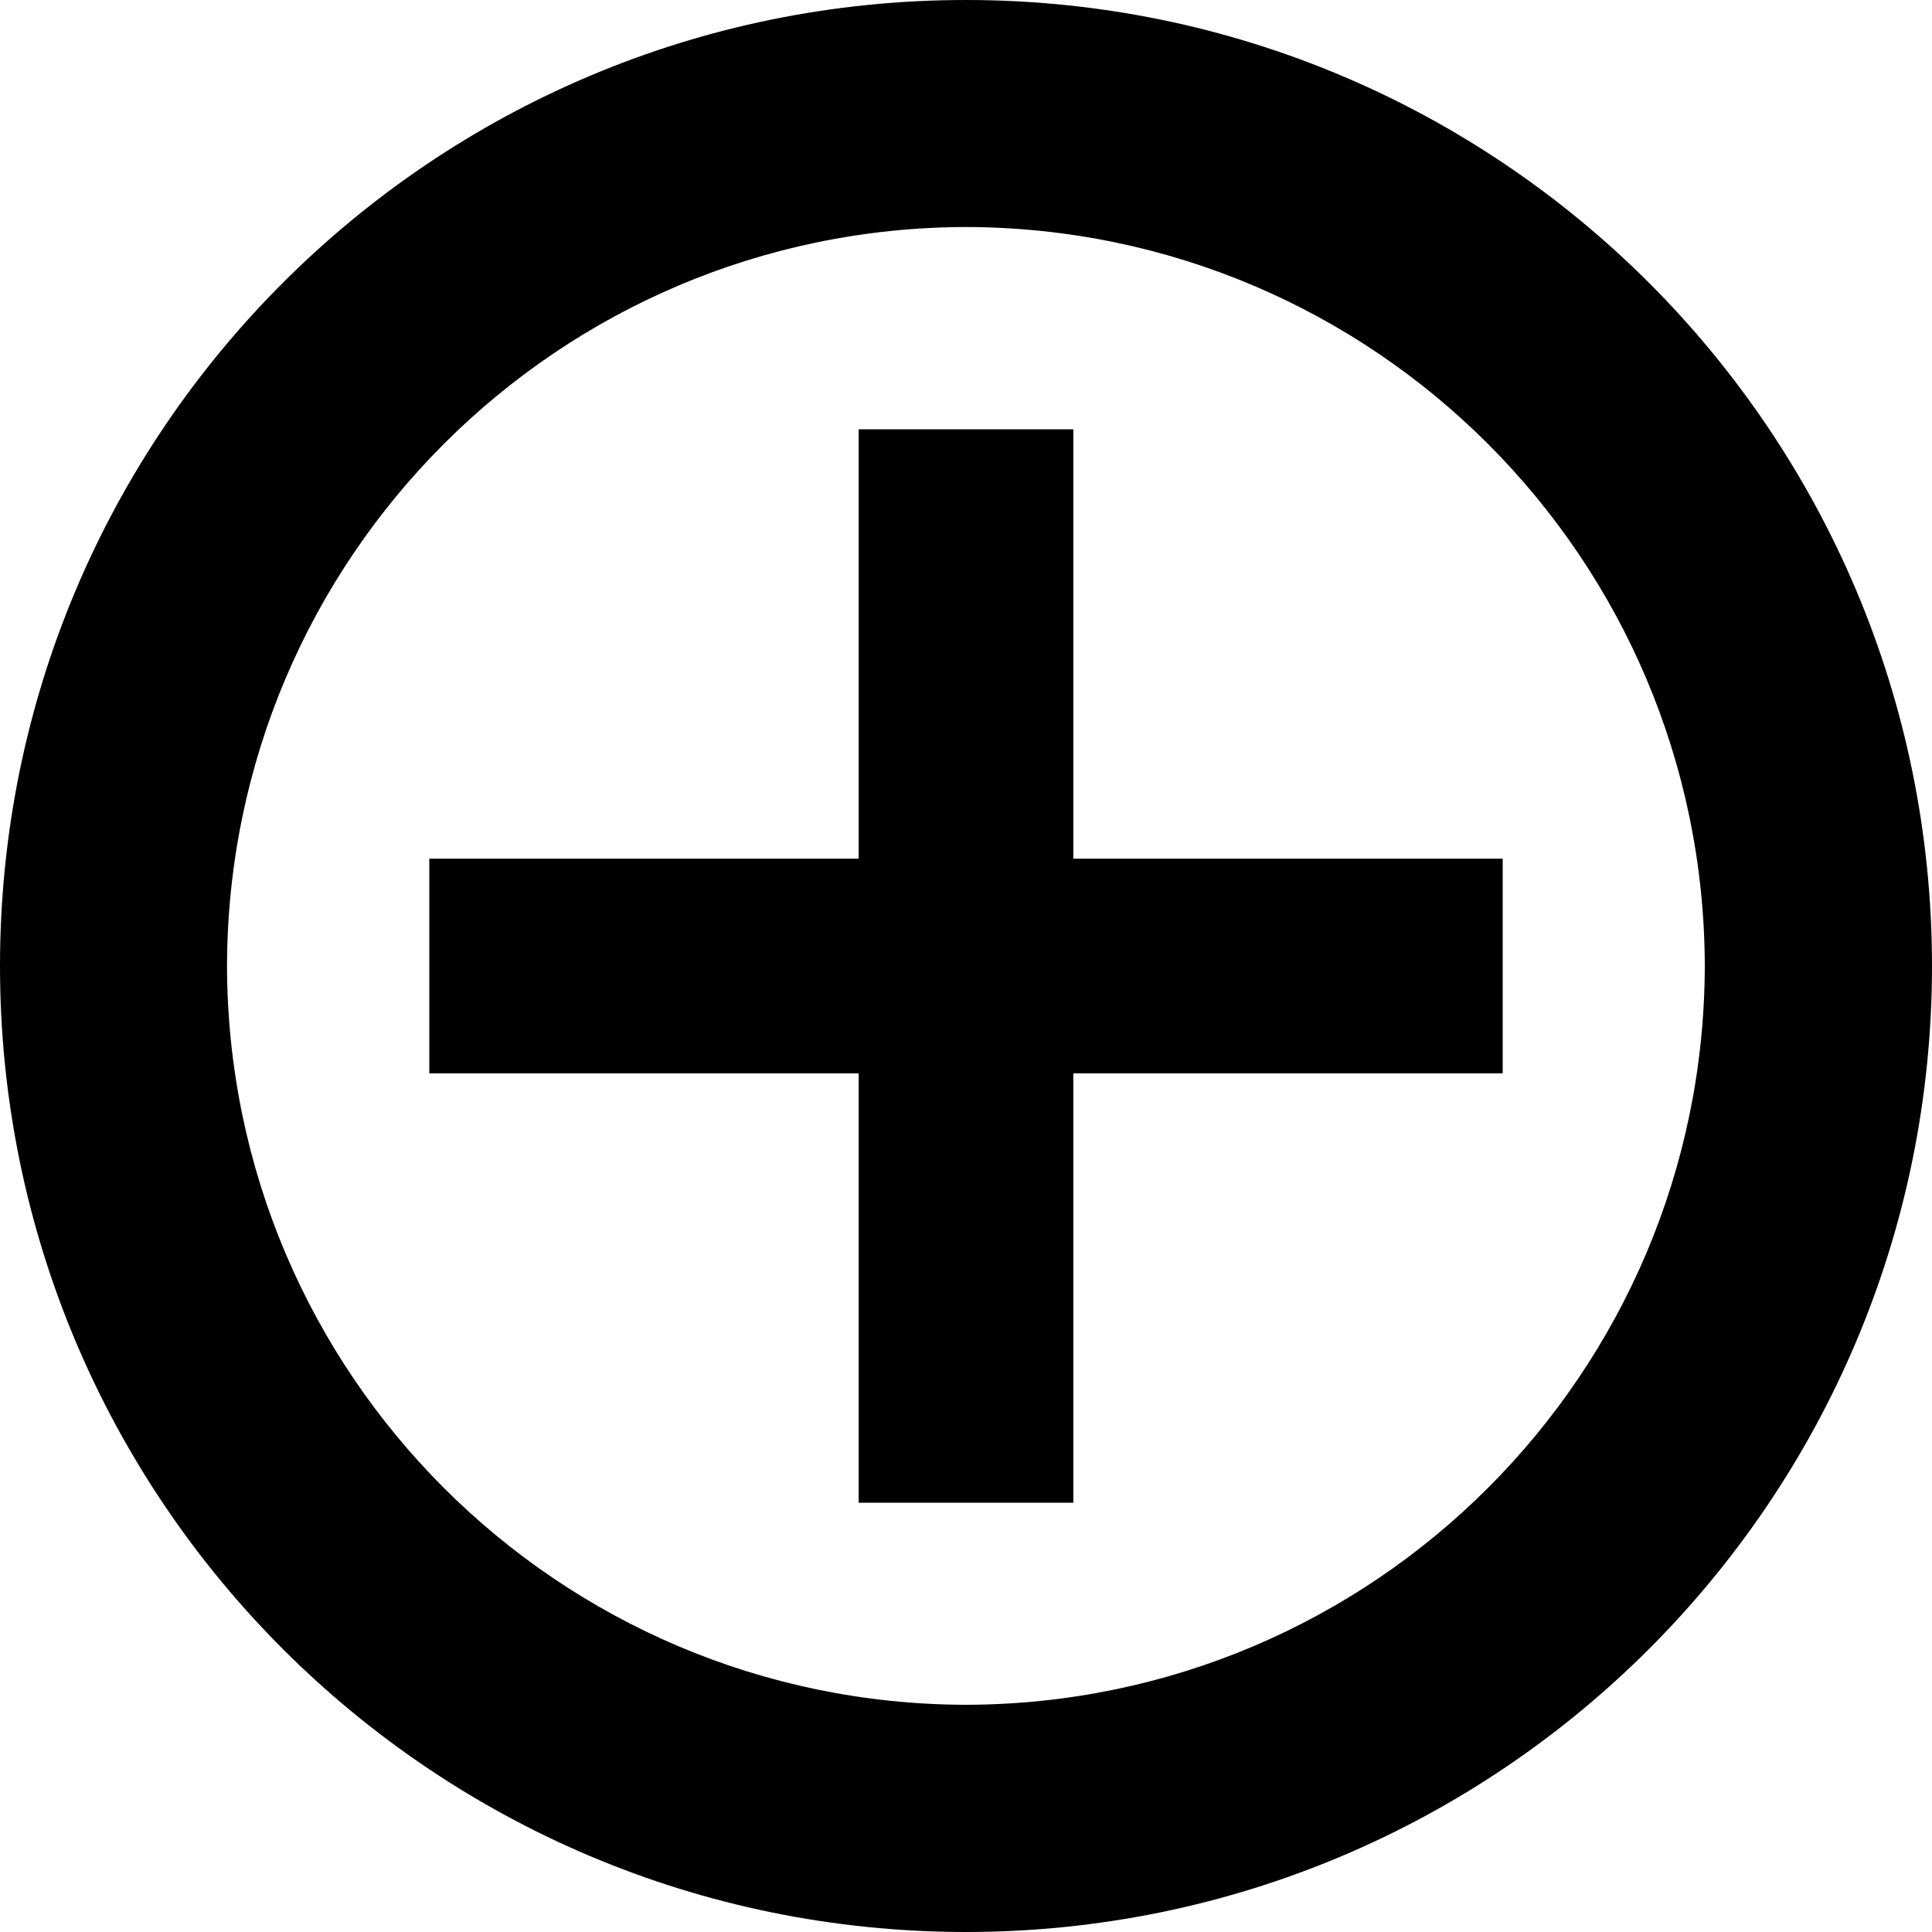
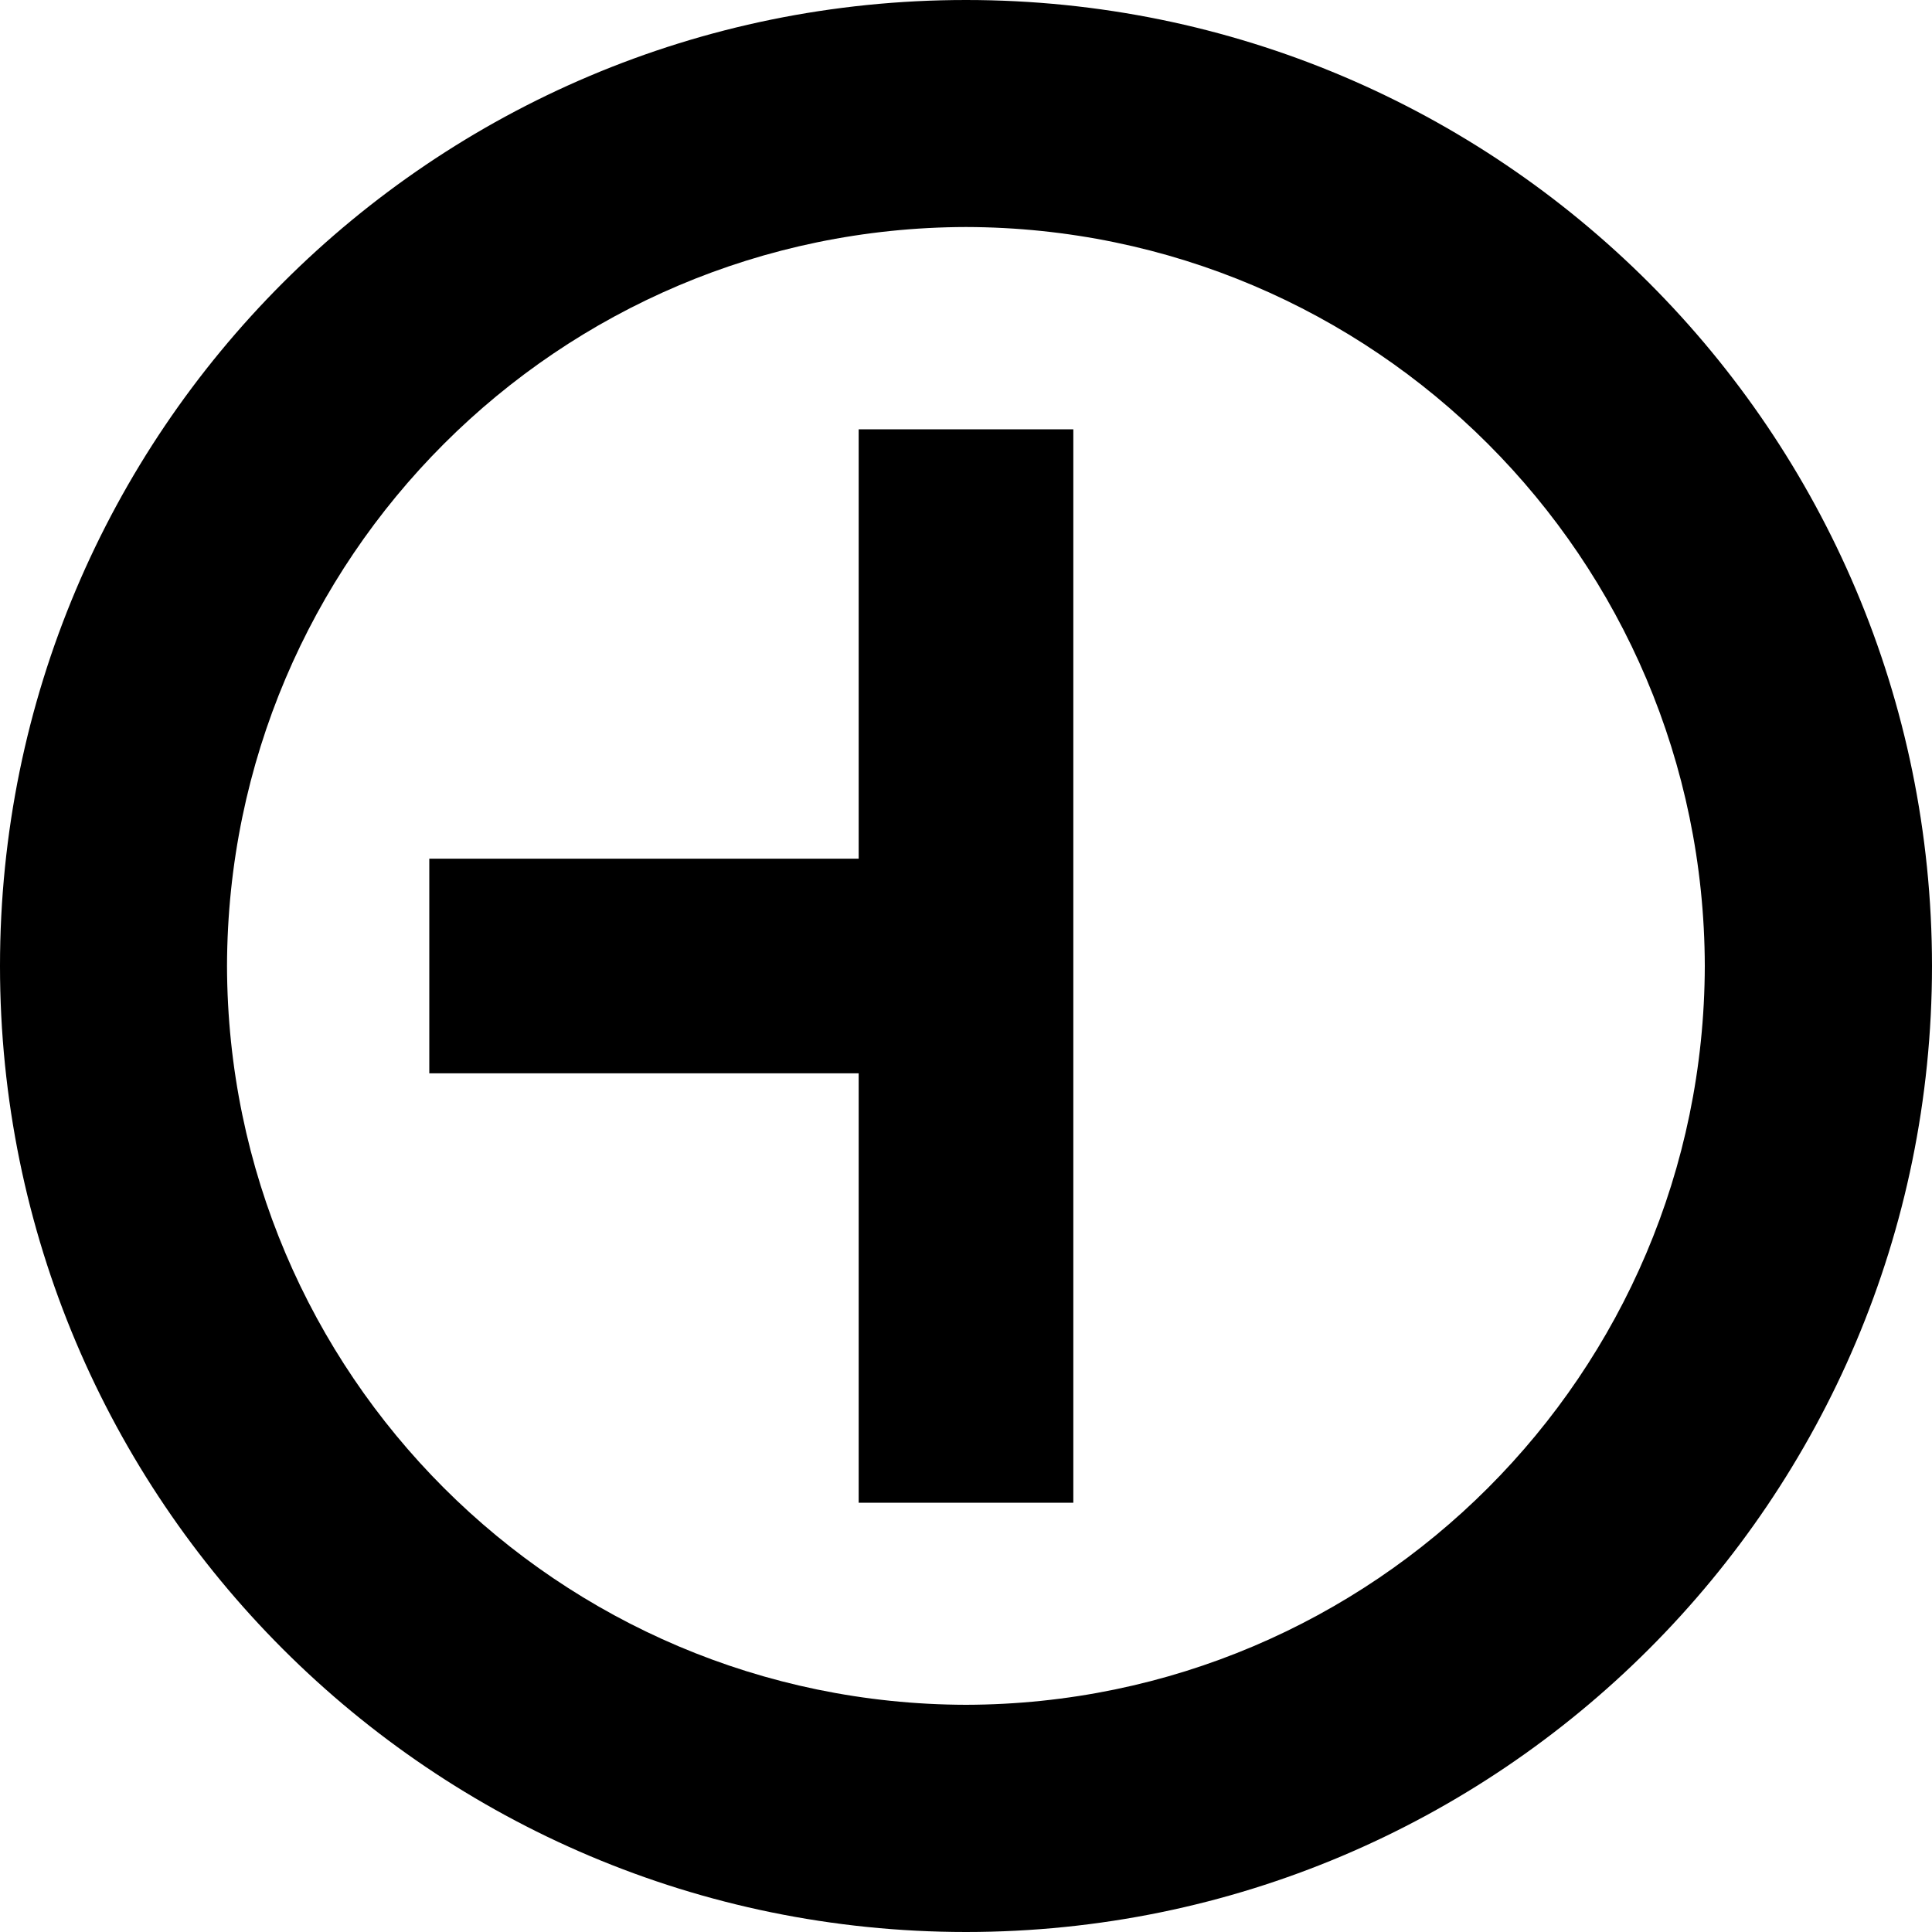
<svg xmlns="http://www.w3.org/2000/svg" width="20" height="20" viewBox="0 0 20 20" fill="none">
-   <path id="Combined Shape Copy 4" fill-rule="evenodd" clip-rule="evenodd" d="M0 10C0 4.474 4.474 0 10 0C15.523 0 19.998 4.474 20 10C19.998 15.523 15.523 19.998 10 20C4.474 19.998 0 15.523 0 10ZM2.35 10C2.36 14.221 5.777 17.638 10 17.648C14.221 17.638 17.638 14.221 17.648 10C17.638 5.777 14.221 2.36 10 2.35C5.777 2.36 2.36 5.777 2.35 10ZM11.111 8.889H15.556V11.111H11.111V15.556H8.889V11.111H4.444V8.889H8.889V4.444H11.111V8.889Z" fill="black" />
+   <path id="Combined Shape Copy 4" fill-rule="evenodd" clip-rule="evenodd" d="M0 10C0 4.474 4.474 0 10 0C15.523 0 19.998 4.474 20 10C19.998 15.523 15.523 19.998 10 20C4.474 19.998 0 15.523 0 10ZM2.35 10C2.36 14.221 5.777 17.638 10 17.648C14.221 17.638 17.638 14.221 17.648 10C17.638 5.777 14.221 2.36 10 2.35C5.777 2.36 2.36 5.777 2.35 10ZM11.111 8.889H15.556H11.111V15.556H8.889V11.111H4.444V8.889H8.889V4.444H11.111V8.889Z" fill="black" />
</svg>